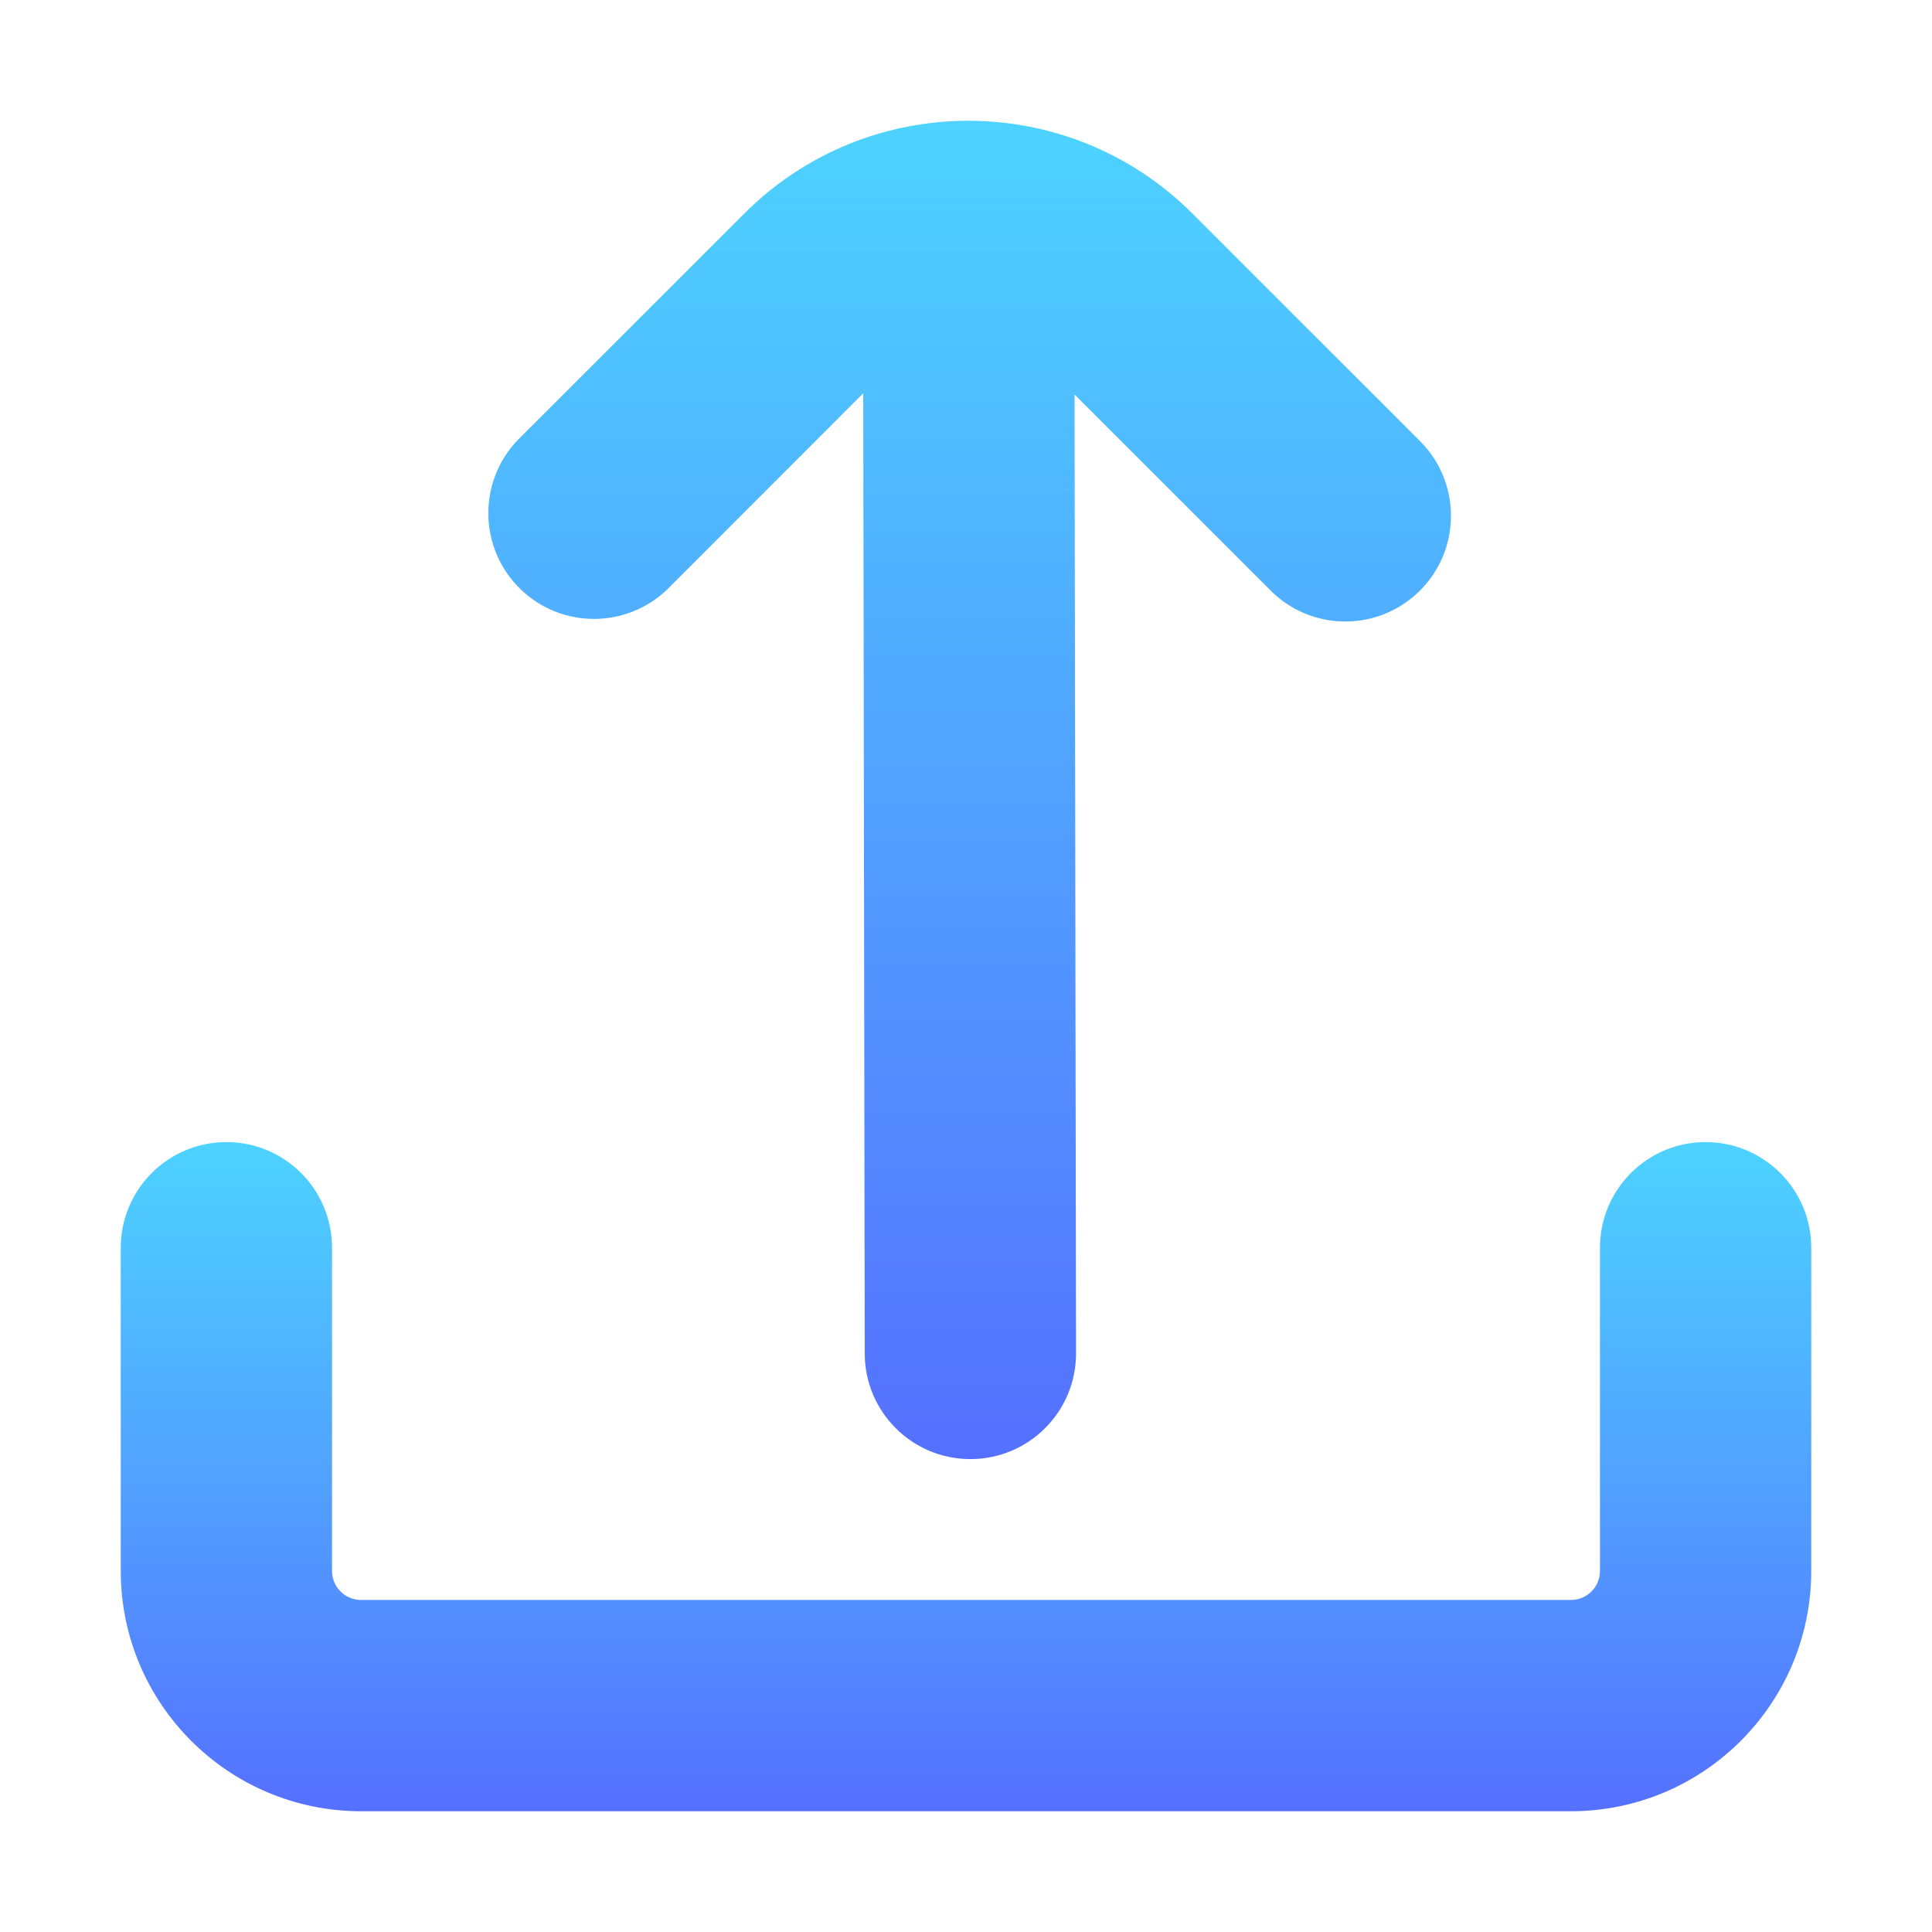
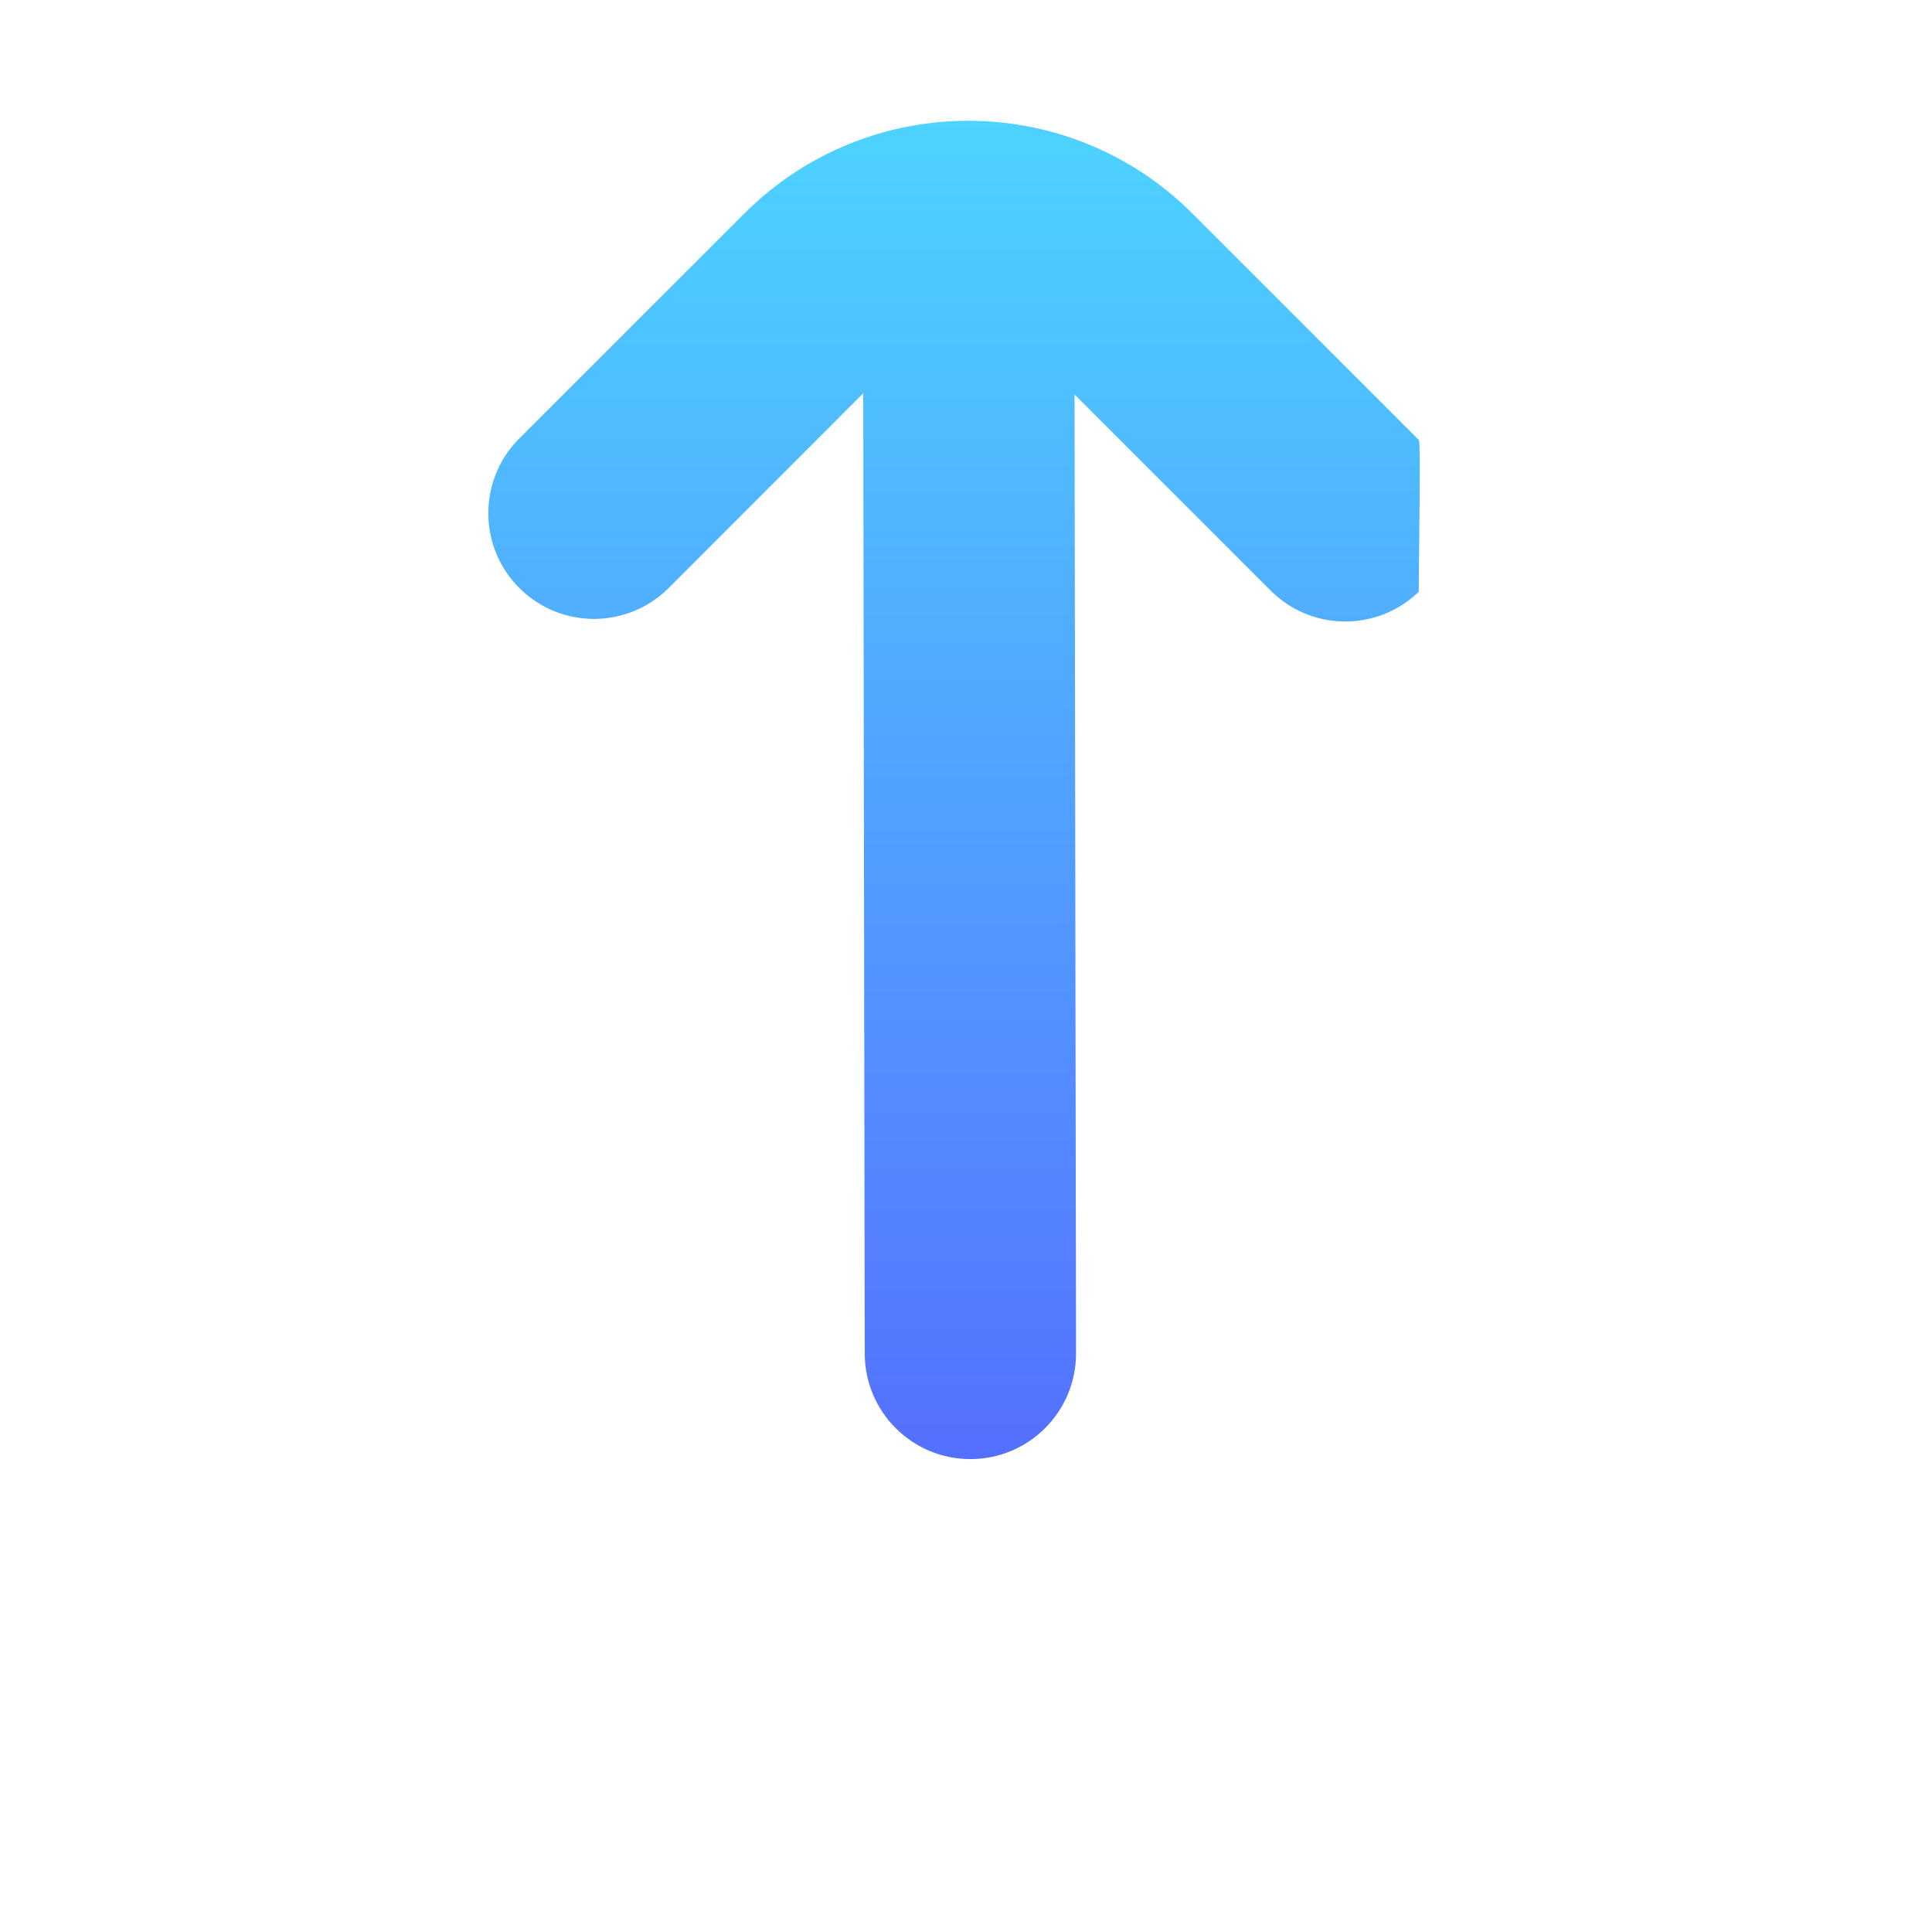
<svg xmlns="http://www.w3.org/2000/svg" width="22" height="22" viewBox="0 0 22 22" fill="none">
-   <path d="M7.6 6.71L9.83 4.478L9.847 15.412C9.847 16.077 10.386 16.615 11.05 16.615C11.714 16.615 12.253 16.077 12.253 15.412L12.236 4.492L14.454 6.71C14.916 7.188 15.677 7.201 16.155 6.739C16.633 6.278 16.646 5.516 16.185 5.038C16.175 5.028 16.165 5.018 16.155 5.008L13.579 2.432C12.169 1.023 9.884 1.023 8.475 2.432L5.898 5.008C5.437 5.486 5.45 6.248 5.928 6.71C6.394 7.16 7.133 7.16 7.6 6.71Z" fill="url(#paint0_linear_451_2370)" />
-   <path d="M19.422 13.005C18.757 13.005 18.219 13.544 18.219 14.209V17.891C18.218 18.072 18.072 18.218 17.89 18.219H4.109C3.928 18.218 3.782 18.072 3.781 17.891V14.209C3.781 13.544 3.243 13.005 2.578 13.005C1.914 13.005 1.375 13.544 1.375 14.209V17.891C1.377 19.4 2.6 20.623 4.109 20.625H17.89C19.4 20.623 20.623 19.4 20.625 17.891V14.209C20.625 13.544 20.086 13.005 19.422 13.005Z" fill="url(#paint1_linear_451_2370)" />
+   <path d="M7.6 6.71L9.83 4.478L9.847 15.412C9.847 16.077 10.386 16.615 11.05 16.615C11.714 16.615 12.253 16.077 12.253 15.412L12.236 4.492L14.454 6.71C14.916 7.188 15.677 7.201 16.155 6.739C16.175 5.028 16.165 5.018 16.155 5.008L13.579 2.432C12.169 1.023 9.884 1.023 8.475 2.432L5.898 5.008C5.437 5.486 5.45 6.248 5.928 6.71C6.394 7.16 7.133 7.16 7.6 6.71Z" fill="url(#paint0_linear_451_2370)" />
  <defs>
    <linearGradient id="paint0_linear_451_2370" x1="11.041" y1="16.615" x2="11.041" y2="1.375" gradientUnits="userSpaceOnUse">
      <stop stop-color="#5570FF" />
      <stop offset="1" stop-color="#4DD3FF" />
    </linearGradient>
    <linearGradient id="paint1_linear_451_2370" x1="11" y1="20.625" x2="11" y2="13.005" gradientUnits="userSpaceOnUse">
      <stop stop-color="#5570FF" />
      <stop offset="1" stop-color="#4DD3FF" />
    </linearGradient>
  </defs>
</svg>